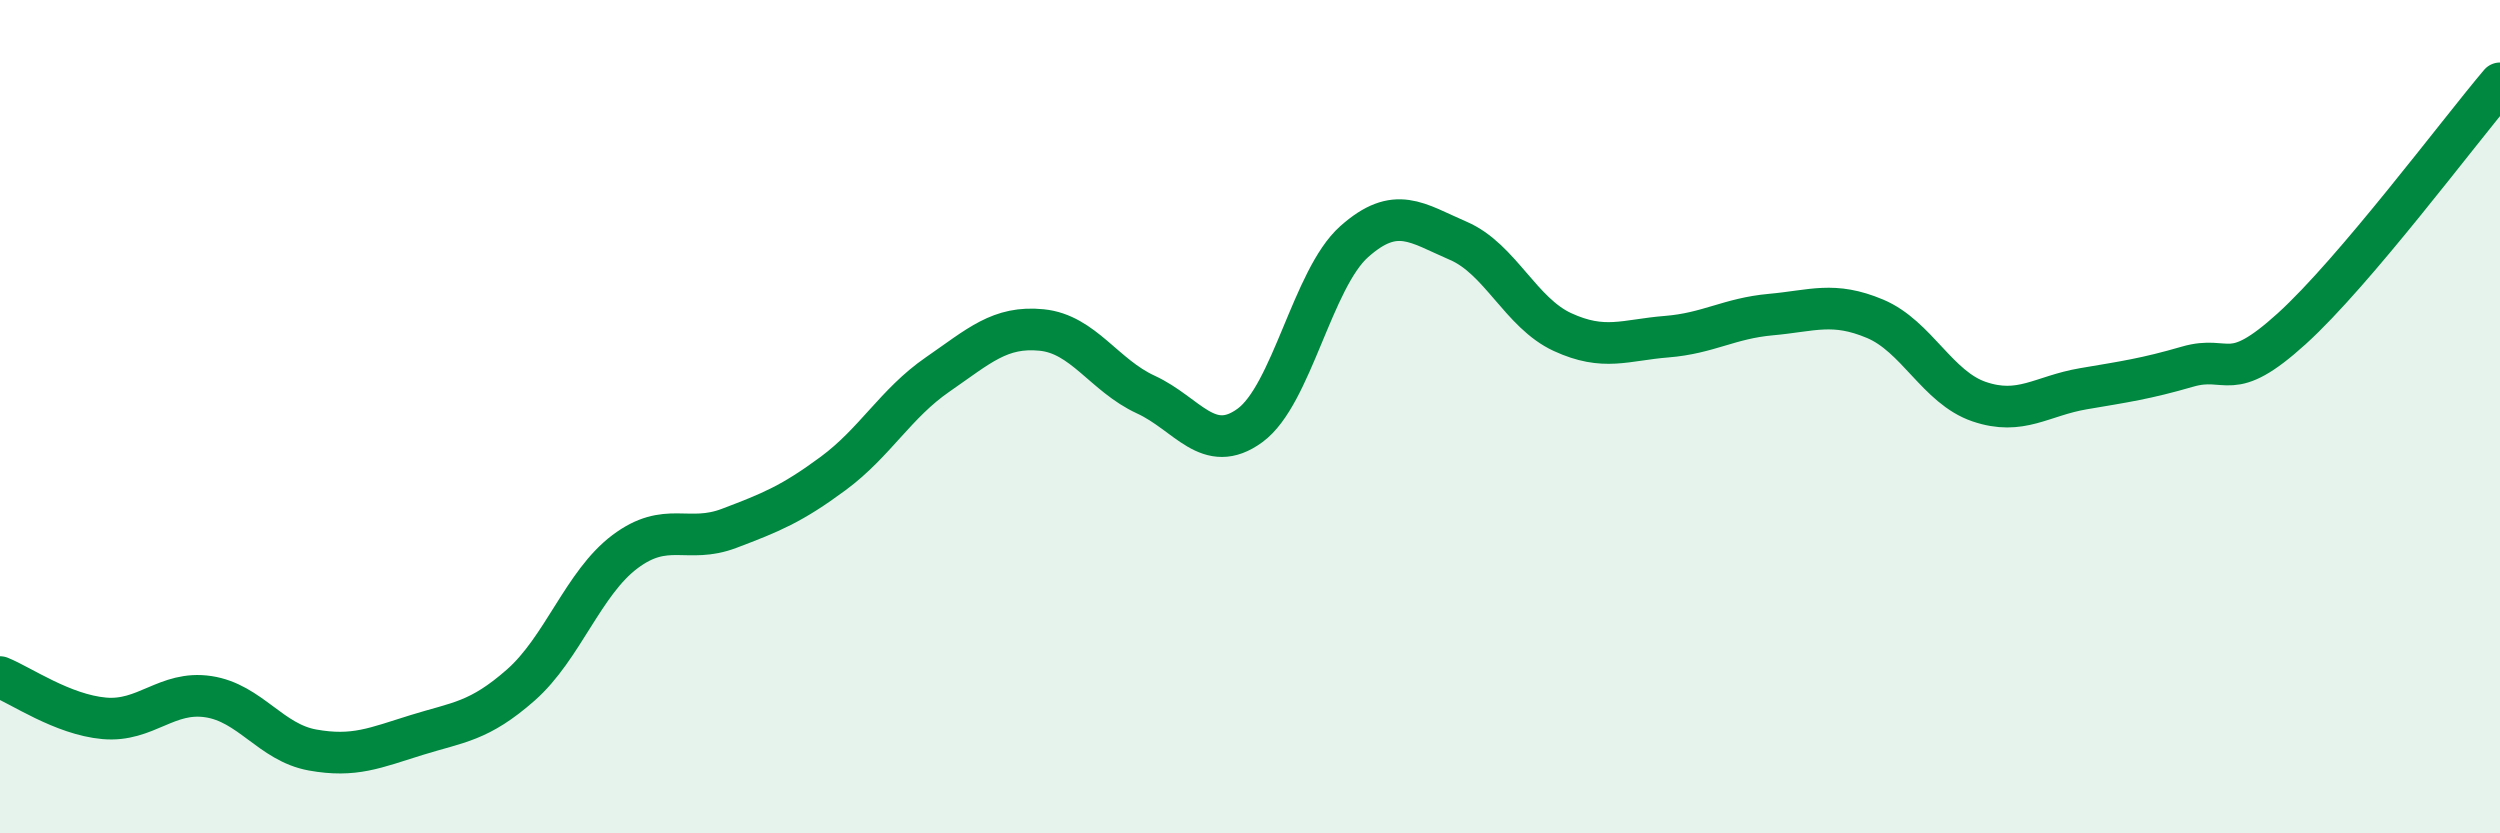
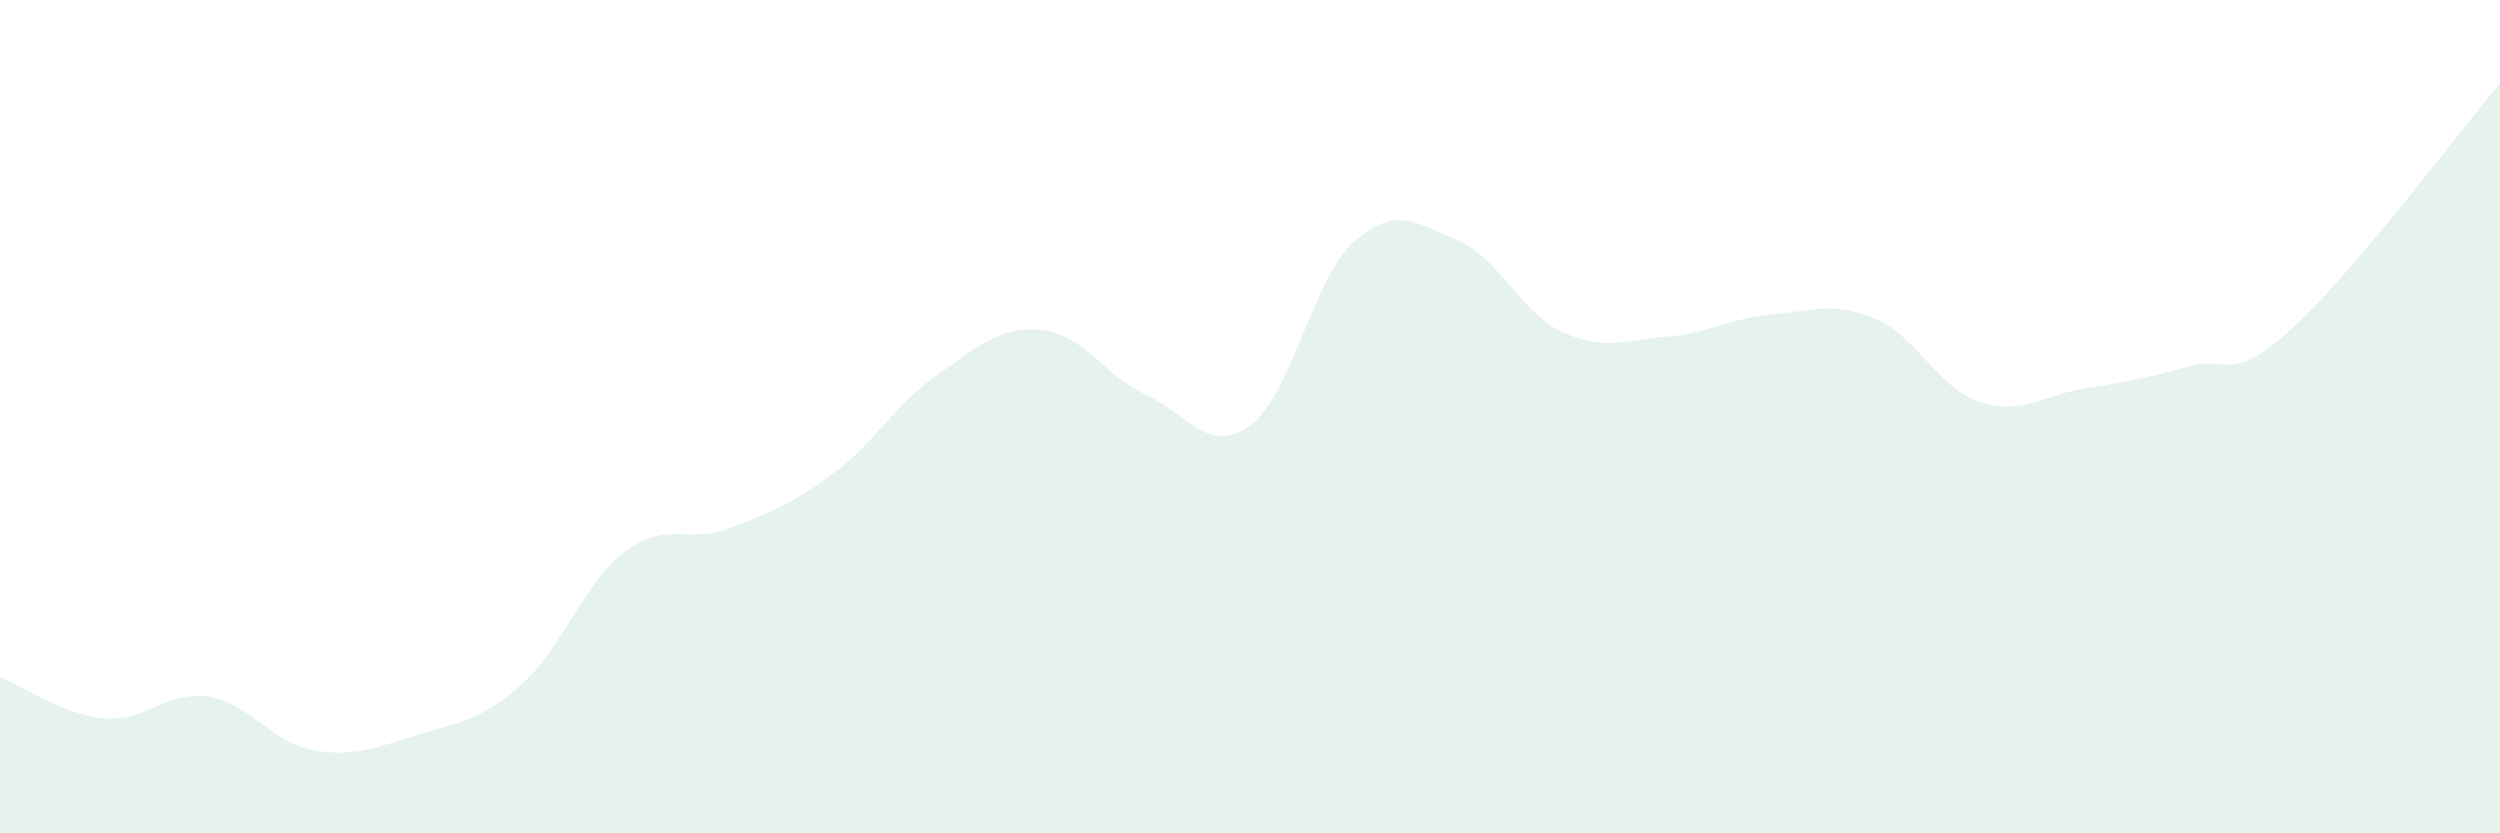
<svg xmlns="http://www.w3.org/2000/svg" width="60" height="20" viewBox="0 0 60 20">
  <path d="M 0,16.25 C 0.5,16.45 1.5,17.15 2.5,17.24 C 3.5,17.33 4,16.57 5,16.72 C 6,16.87 6.5,17.82 7.5,18 C 8.5,18.18 9,17.95 10,17.64 C 11,17.33 11.5,17.32 12.5,16.44 C 13.5,15.56 14,13.99 15,13.24 C 16,12.49 16.5,13.06 17.5,12.68 C 18.5,12.3 19,12.1 20,11.36 C 21,10.62 21.5,9.68 22.5,8.99 C 23.5,8.3 24,7.82 25,7.92 C 26,8.02 26.5,9.01 27.5,9.47 C 28.5,9.93 29,10.94 30,10.21 C 31,9.48 31.5,6.69 32.5,5.8 C 33.5,4.91 34,5.35 35,5.78 C 36,6.21 36.5,7.51 37.5,7.97 C 38.5,8.43 39,8.16 40,8.08 C 41,8 41.5,7.64 42.5,7.55 C 43.5,7.46 44,7.23 45,7.65 C 46,8.07 46.5,9.3 47.5,9.64 C 48.5,9.98 49,9.5 50,9.33 C 51,9.16 51.5,9.09 52.5,8.8 C 53.5,8.51 53.5,9.25 55,7.89 C 56.5,6.53 59,3.18 60,2L60 20L0 20Z" fill="#008740" opacity="0.1" stroke-linecap="round" stroke-linejoin="round" />
-   <path d="M 0,16.25 C 0.5,16.45 1.5,17.15 2.5,17.24 C 3.5,17.33 4,16.57 5,16.72 C 6,16.87 6.5,17.82 7.5,18 C 8.5,18.18 9,17.95 10,17.64 C 11,17.33 11.5,17.32 12.5,16.44 C 13.5,15.56 14,13.99 15,13.24 C 16,12.49 16.5,13.06 17.5,12.68 C 18.5,12.3 19,12.1 20,11.36 C 21,10.62 21.5,9.68 22.5,8.99 C 23.5,8.3 24,7.82 25,7.92 C 26,8.02 26.5,9.01 27.5,9.47 C 28.5,9.93 29,10.94 30,10.21 C 31,9.48 31.5,6.69 32.5,5.8 C 33.5,4.91 34,5.35 35,5.78 C 36,6.21 36.5,7.51 37.5,7.97 C 38.5,8.43 39,8.16 40,8.08 C 41,8 41.5,7.64 42.5,7.55 C 43.5,7.46 44,7.23 45,7.65 C 46,8.07 46.5,9.3 47.5,9.64 C 48.5,9.98 49,9.5 50,9.33 C 51,9.16 51.5,9.09 52.5,8.8 C 53.5,8.51 53.5,9.25 55,7.89 C 56.5,6.53 59,3.18 60,2" stroke="#008740" stroke-width="1" fill="none" stroke-linecap="round" stroke-linejoin="round" />
</svg>